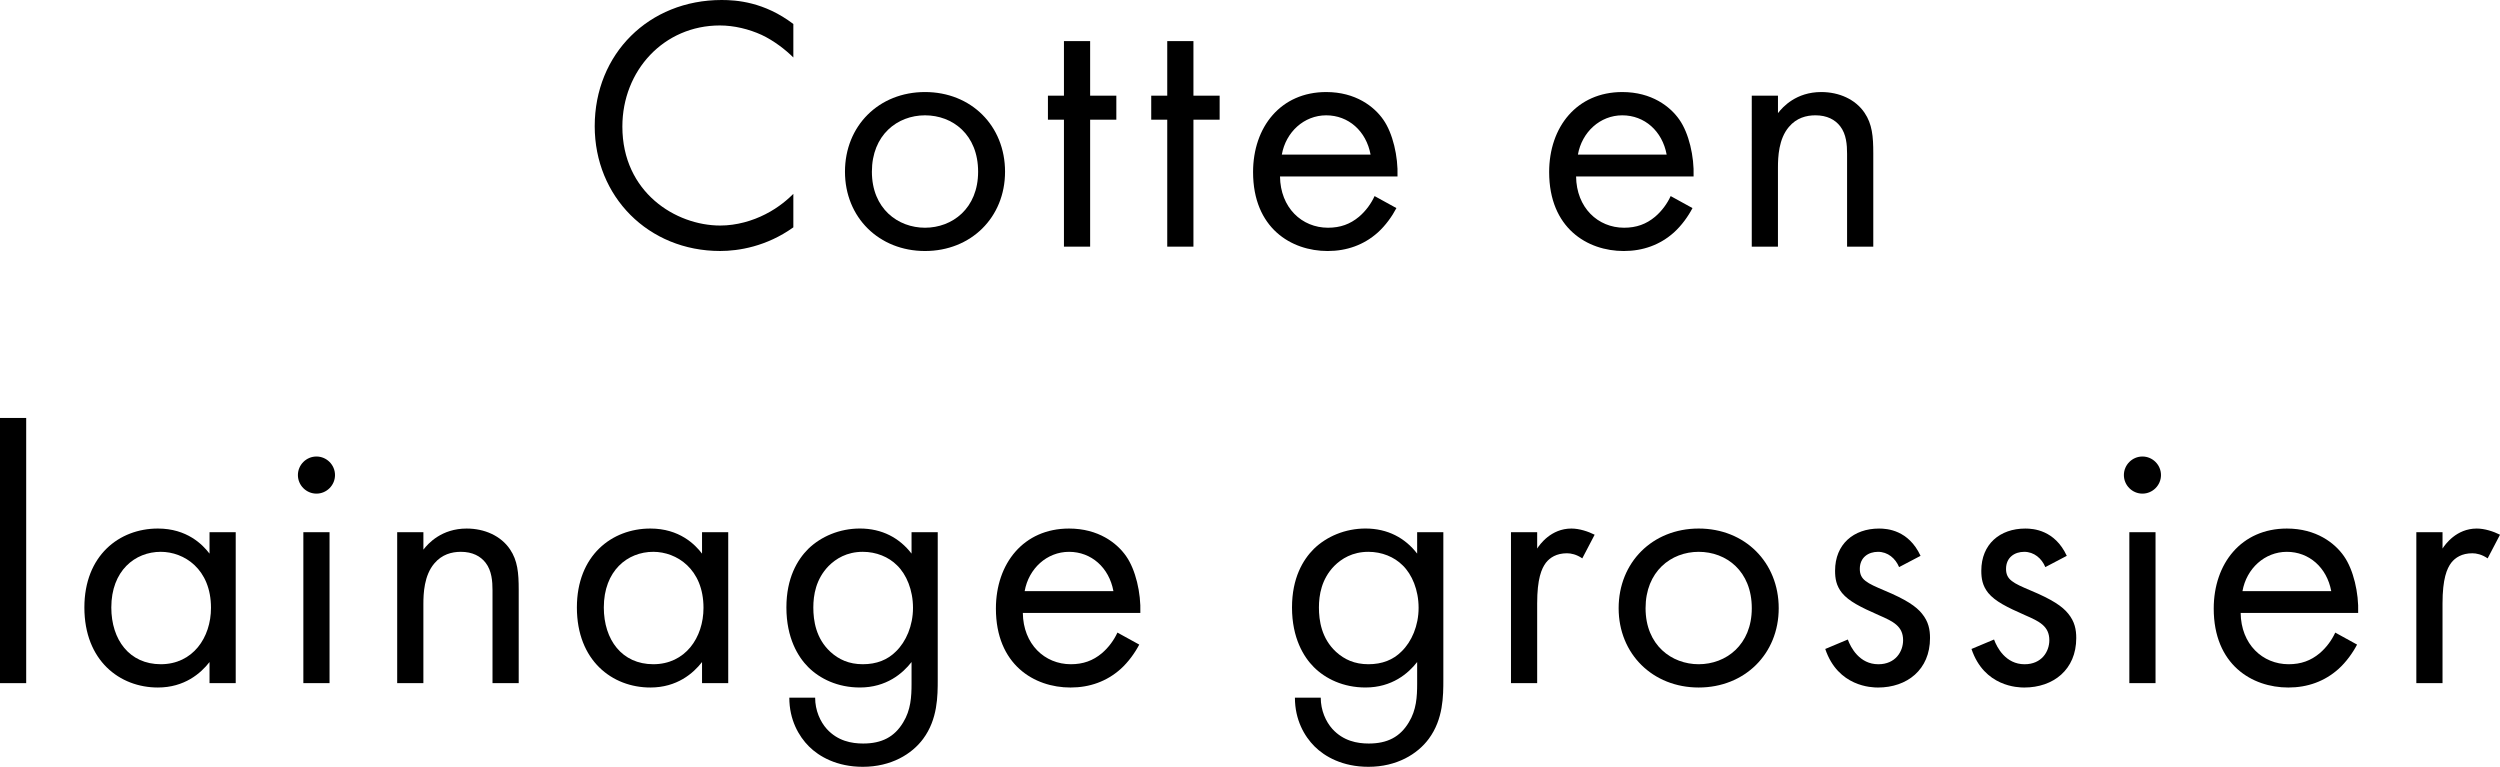
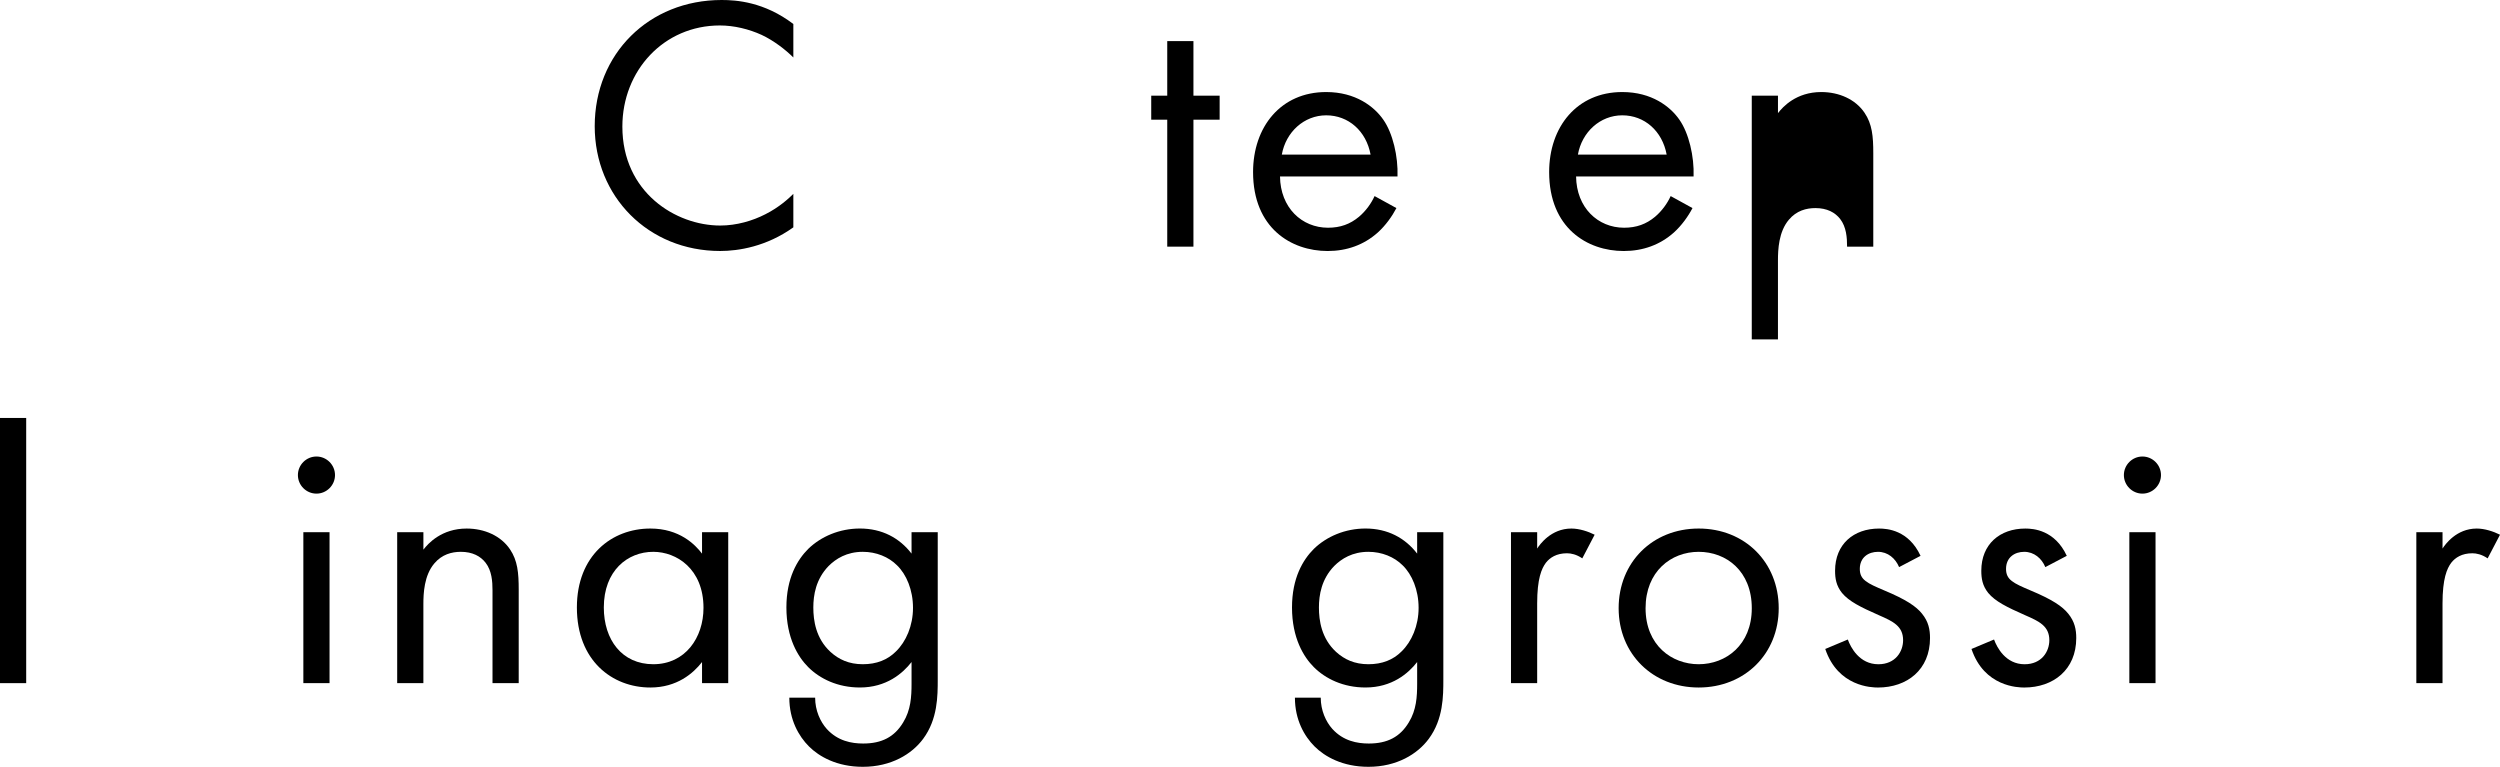
<svg xmlns="http://www.w3.org/2000/svg" version="1.1" x="0px" y="0px" viewBox="0 0 288.163 88.388" style="enable-background:new 0 0 288.163 88.388;" xml:space="preserve">
  <g id="titre-cotte">
    <g>
      <g>
        <path d="M91.444,6.625c-0.881-0.88-2.223-1.929-3.648-2.6c-1.468-0.671-3.187-1.09-4.822-1.09     c-6.457,0-11.237,5.199-11.237,11.657c0,7.589,6.164,11.405,11.279,11.405c1.887,0,3.732-0.546,5.2-1.3     c1.593-0.797,2.726-1.846,3.229-2.349v3.857c-3.104,2.223-6.332,2.726-8.429,2.726c-8.302,0-14.466-6.289-14.466-14.382     C68.55,6.206,74.798,0,83.184,0c1.678,0,4.906,0.21,8.261,2.768V6.625z" />
-         <path d="M97.396,19.792c0-5.283,3.9-9.183,9.226-9.183s9.225,3.899,9.225,9.183s-3.941,9.141-9.225,9.141     S97.396,25.075,97.396,19.792z M100.499,19.792c0,4.276,3.019,6.457,6.122,6.457c3.145,0,6.121-2.222,6.121-6.457     c0-4.277-2.935-6.499-6.121-6.499C103.434,13.293,100.499,15.557,100.499,19.792z" />
-         <path d="M125.655,13.796V28.43h-3.019V13.796h-1.846v-2.768h1.846v-6.29h3.019v6.29h3.02v2.768H125.655z" />
        <path d="M137.562,13.796V28.43h-3.019V13.796h-1.846v-2.768h1.846v-6.29h3.019v6.29h3.02v2.768H137.562z" />
        <path d="M160.958,23.985c-0.503,0.964-1.258,2.013-2.139,2.809c-1.594,1.426-3.564,2.139-5.786,2.139     c-4.193,0-8.597-2.642-8.597-9.099c0-5.199,3.188-9.225,8.429-9.225c3.396,0,5.535,1.677,6.583,3.187     c1.09,1.552,1.719,4.235,1.636,6.541H147.54c0.042,3.606,2.516,5.912,5.534,5.912c1.426,0,2.559-0.419,3.564-1.258     c0.797-0.671,1.426-1.552,1.803-2.39L160.958,23.985z M157.98,17.821c-0.503-2.726-2.558-4.528-5.115-4.528     s-4.654,1.929-5.116,4.528H157.98z" />
        <path d="M195.086,23.985c-0.504,0.964-1.258,2.013-2.139,2.809c-1.594,1.426-3.564,2.139-5.786,2.139     c-4.193,0-8.597-2.642-8.597-9.099c0-5.199,3.188-9.225,8.429-9.225c3.396,0,5.535,1.677,6.583,3.187     c1.09,1.552,1.719,4.235,1.636,6.541h-13.544c0.042,3.606,2.516,5.912,5.535,5.912c1.425,0,2.558-0.419,3.563-1.258     c0.797-0.671,1.426-1.552,1.804-2.39L195.086,23.985z M192.108,17.821c-0.503-2.726-2.558-4.528-5.115-4.528     s-4.654,1.929-5.116,4.528H192.108z" />
-         <path d="M201.919,11.028h3.019v2.013c0.545-0.713,2.097-2.432,4.99-2.432c2.055,0,3.941,0.838,4.989,2.39     c0.881,1.3,1.007,2.726,1.007,4.654V28.43h-3.02V17.737c0-1.048-0.084-2.265-0.796-3.187c-0.588-0.755-1.51-1.258-2.852-1.258     c-1.049,0-2.181,0.293-3.062,1.342c-1.174,1.383-1.258,3.438-1.258,4.696v9.099h-3.019V11.028z" />
+         <path d="M201.919,11.028h3.019v2.013c0.545-0.713,2.097-2.432,4.99-2.432c2.055,0,3.941,0.838,4.989,2.39     c0.881,1.3,1.007,2.726,1.007,4.654V28.43h-3.02c0-1.048-0.084-2.265-0.796-3.187c-0.588-0.755-1.51-1.258-2.852-1.258     c-1.049,0-2.181,0.293-3.062,1.342c-1.174,1.383-1.258,3.438-1.258,4.696v9.099h-3.019V11.028z" />
        <path d="M3.019,48.176v30.567H0V48.176H3.019z" />
-         <path d="M24.151,61.342h3.019v17.401h-3.019v-2.432c-1.007,1.3-2.894,2.935-5.954,2.935c-4.403,0-8.471-3.103-8.471-9.225     c0-5.996,4.025-9.099,8.471-9.099c3.354,0,5.157,1.845,5.954,2.893V61.342z M12.83,70.021c0,3.731,2.097,6.541,5.702,6.541     c3.69,0,5.787-3.061,5.787-6.499c0-4.486-3.104-6.457-5.787-6.457C15.556,63.606,12.83,65.786,12.83,70.021z" />
        <path d="M36.477,52.62c1.174,0,2.138,0.964,2.138,2.139c0,1.174-0.964,2.139-2.138,2.139c-1.175,0-2.139-0.965-2.139-2.139     C34.338,53.584,35.302,52.62,36.477,52.62z M37.985,61.342v17.401h-3.019V61.342H37.985z" />
        <path d="M45.784,61.342h3.019v2.013c0.545-0.713,2.097-2.432,4.99-2.432c2.055,0,3.941,0.838,4.989,2.39     c0.881,1.3,1.007,2.726,1.007,4.654v10.776h-3.02V68.051c0-1.049-0.084-2.265-0.796-3.187c-0.588-0.755-1.51-1.258-2.852-1.258     c-1.049,0-2.181,0.293-3.062,1.342c-1.174,1.384-1.258,3.438-1.258,4.696v9.099h-3.019V61.342z" />
        <path d="M80.92,61.342h3.019v17.401H80.92v-2.432c-1.007,1.3-2.894,2.935-5.954,2.935c-4.403,0-8.471-3.103-8.471-9.225     c0-5.996,4.025-9.099,8.471-9.099c3.354,0,5.157,1.845,5.954,2.893V61.342z M69.599,70.021c0,3.731,2.097,6.541,5.702,6.541     c3.69,0,5.787-3.061,5.787-6.499c0-4.486-3.104-6.457-5.787-6.457C72.324,63.606,69.599,65.786,69.599,70.021z" />
        <path d="M105.069,61.342h3.019v16.982c0,1.887,0,4.57-1.677,6.834c-1.3,1.762-3.69,3.229-6.961,3.229     c-2.977,0-5.031-1.175-6.206-2.349c-1.174-1.174-2.264-3.061-2.264-5.619h2.977c0,1.468,0.588,2.768,1.342,3.606     c1.259,1.384,2.852,1.678,4.193,1.678c2.139,0,3.606-0.755,4.612-2.433c0.881-1.426,0.965-2.977,0.965-4.444v-2.516     c-1.007,1.3-2.894,2.935-5.954,2.935c-2.558,0-4.612-1.006-5.954-2.348c-1.175-1.174-2.517-3.354-2.517-6.877     c0-3.396,1.258-5.493,2.517-6.751c1.467-1.426,3.605-2.348,5.954-2.348c2.558,0,4.57,1.09,5.954,2.893V61.342z M95.509,65.241     c-1.468,1.51-1.761,3.354-1.761,4.78c0,1.51,0.293,3.564,1.971,5.115c0.964,0.881,2.139,1.426,3.731,1.426     c1.594,0,2.852-0.503,3.816-1.468c1.174-1.132,1.971-2.977,1.971-5.031s-0.755-3.857-1.846-4.906     c-0.964-0.964-2.39-1.551-3.941-1.551C97.605,63.606,96.348,64.402,95.509,65.241z" />
-         <path d="M131.316,74.299c-0.504,0.964-1.258,2.013-2.139,2.809c-1.594,1.426-3.564,2.139-5.786,2.139     c-4.193,0-8.597-2.642-8.597-9.099c0-5.199,3.188-9.225,8.429-9.225c3.396,0,5.535,1.677,6.583,3.187     c1.09,1.551,1.719,4.234,1.636,6.541h-13.544c0.042,3.606,2.516,5.912,5.535,5.912c1.425,0,2.558-0.419,3.563-1.258     c0.797-0.671,1.426-1.552,1.804-2.39L131.316,74.299z M128.339,68.135c-0.503-2.726-2.558-4.528-5.115-4.528     s-4.654,1.929-5.116,4.528H128.339z" />
        <path d="M163.348,61.342h3.019v16.982c0,1.887,0,4.57-1.677,6.834c-1.3,1.762-3.69,3.229-6.961,3.229     c-2.977,0-5.031-1.175-6.205-2.349c-1.175-1.174-2.265-3.061-2.265-5.619h2.977c0,1.468,0.588,2.768,1.342,3.606     c1.259,1.384,2.852,1.678,4.193,1.678c2.139,0,3.606-0.755,4.612-2.433c0.881-1.426,0.965-2.977,0.965-4.444v-2.516     c-1.007,1.3-2.894,2.935-5.954,2.935c-2.558,0-4.612-1.006-5.954-2.348c-1.175-1.174-2.517-3.354-2.517-6.877     c0-3.396,1.259-5.493,2.517-6.751c1.467-1.426,3.605-2.348,5.954-2.348c2.558,0,4.57,1.09,5.954,2.893V61.342z M153.787,65.241     c-1.468,1.51-1.761,3.354-1.761,4.78c0,1.51,0.293,3.564,1.971,5.115c0.964,0.881,2.139,1.426,3.731,1.426     c1.594,0,2.852-0.503,3.816-1.468c1.174-1.132,1.971-2.977,1.971-5.031s-0.755-3.857-1.846-4.906     c-0.964-0.964-2.39-1.551-3.941-1.551C155.884,63.606,154.626,64.402,153.787,65.241z" />
        <path d="M174.164,61.342h3.019v1.887c0.294-0.461,1.594-2.306,3.941-2.306c0.923,0,1.929,0.335,2.684,0.712l-1.425,2.726     c-0.672-0.461-1.301-0.587-1.762-0.587c-1.216,0-1.971,0.504-2.432,1.091c-0.504,0.671-1.007,1.845-1.007,4.696v9.183h-3.019     V61.342z" />
        <path d="M186.573,70.105c0-5.283,3.9-9.183,9.226-9.183s9.225,3.899,9.225,9.183s-3.941,9.141-9.225,9.141     S186.573,75.389,186.573,70.105z M189.677,70.105c0,4.277,3.019,6.457,6.122,6.457c3.145,0,6.121-2.222,6.121-6.457     c0-4.277-2.935-6.499-6.121-6.499C192.611,63.606,189.677,65.87,189.677,70.105z" />
        <path d="M218.9,65.367c-0.419-1.007-1.3-1.761-2.432-1.761c-1.091,0-2.097,0.629-2.097,1.971c0,1.258,0.839,1.635,2.81,2.474     c2.516,1.048,3.689,1.845,4.36,2.684c0.755,0.923,0.923,1.845,0.923,2.81c0,3.647-2.642,5.702-5.996,5.702     c-0.713,0-4.612-0.084-6.08-4.444l2.6-1.091c0.335,0.923,1.342,2.852,3.522,2.852c1.971,0,2.851-1.468,2.851-2.768     c0-1.635-1.174-2.18-2.809-2.893c-2.097-0.923-3.438-1.594-4.235-2.559c-0.671-0.838-0.797-1.677-0.797-2.558     c0-3.061,2.139-4.863,5.073-4.863c0.923,0,3.396,0.167,4.78,3.145L218.9,65.367z" />
        <path d="M235.755,65.367c-0.419-1.007-1.3-1.761-2.432-1.761c-1.091,0-2.097,0.629-2.097,1.971c0,1.258,0.839,1.635,2.81,2.474     c2.516,1.048,3.689,1.845,4.36,2.684c0.755,0.923,0.923,1.845,0.923,2.81c0,3.647-2.642,5.702-5.996,5.702     c-0.713,0-4.612-0.084-6.08-4.444l2.6-1.091c0.335,0.923,1.342,2.852,3.522,2.852c1.971,0,2.851-1.468,2.851-2.768     c0-1.635-1.174-2.18-2.809-2.893c-2.097-0.923-3.438-1.594-4.235-2.559c-0.671-0.838-0.797-1.677-0.797-2.558     c0-3.061,2.139-4.863,5.074-4.863c0.922,0,3.396,0.167,4.779,3.145L235.755,65.367z" />
        <path d="M246.949,52.62c1.174,0,2.138,0.964,2.138,2.139c0,1.174-0.964,2.139-2.138,2.139c-1.175,0-2.139-0.965-2.139-2.139     C244.811,53.584,245.774,52.62,246.949,52.62z M248.458,61.342v17.401h-3.019V61.342H248.458z" />
-         <path d="M271.688,74.299c-0.504,0.964-1.258,2.013-2.139,2.809c-1.594,1.426-3.564,2.139-5.786,2.139     c-4.193,0-8.597-2.642-8.597-9.099c0-5.199,3.188-9.225,8.429-9.225c3.396,0,5.535,1.677,6.583,3.187     c1.09,1.551,1.719,4.234,1.636,6.541H258.27c0.042,3.606,2.516,5.912,5.535,5.912c1.425,0,2.558-0.419,3.563-1.258     c0.797-0.671,1.426-1.552,1.804-2.39L271.688,74.299z M268.71,68.135c-0.503-2.726-2.558-4.528-5.115-4.528     s-4.654,1.929-5.116,4.528H268.71z" />
        <path d="M278.52,61.342h3.019v1.887c0.294-0.461,1.594-2.306,3.941-2.306c0.923,0,1.929,0.335,2.684,0.712l-1.425,2.726     c-0.672-0.461-1.301-0.587-1.762-0.587c-1.216,0-1.971,0.504-2.432,1.091c-0.504,0.671-1.007,1.845-1.007,4.696v9.183h-3.019     V61.342z" />
      </g>
    </g>
  </g>
  <g id="Calque_1">
</g>
</svg>